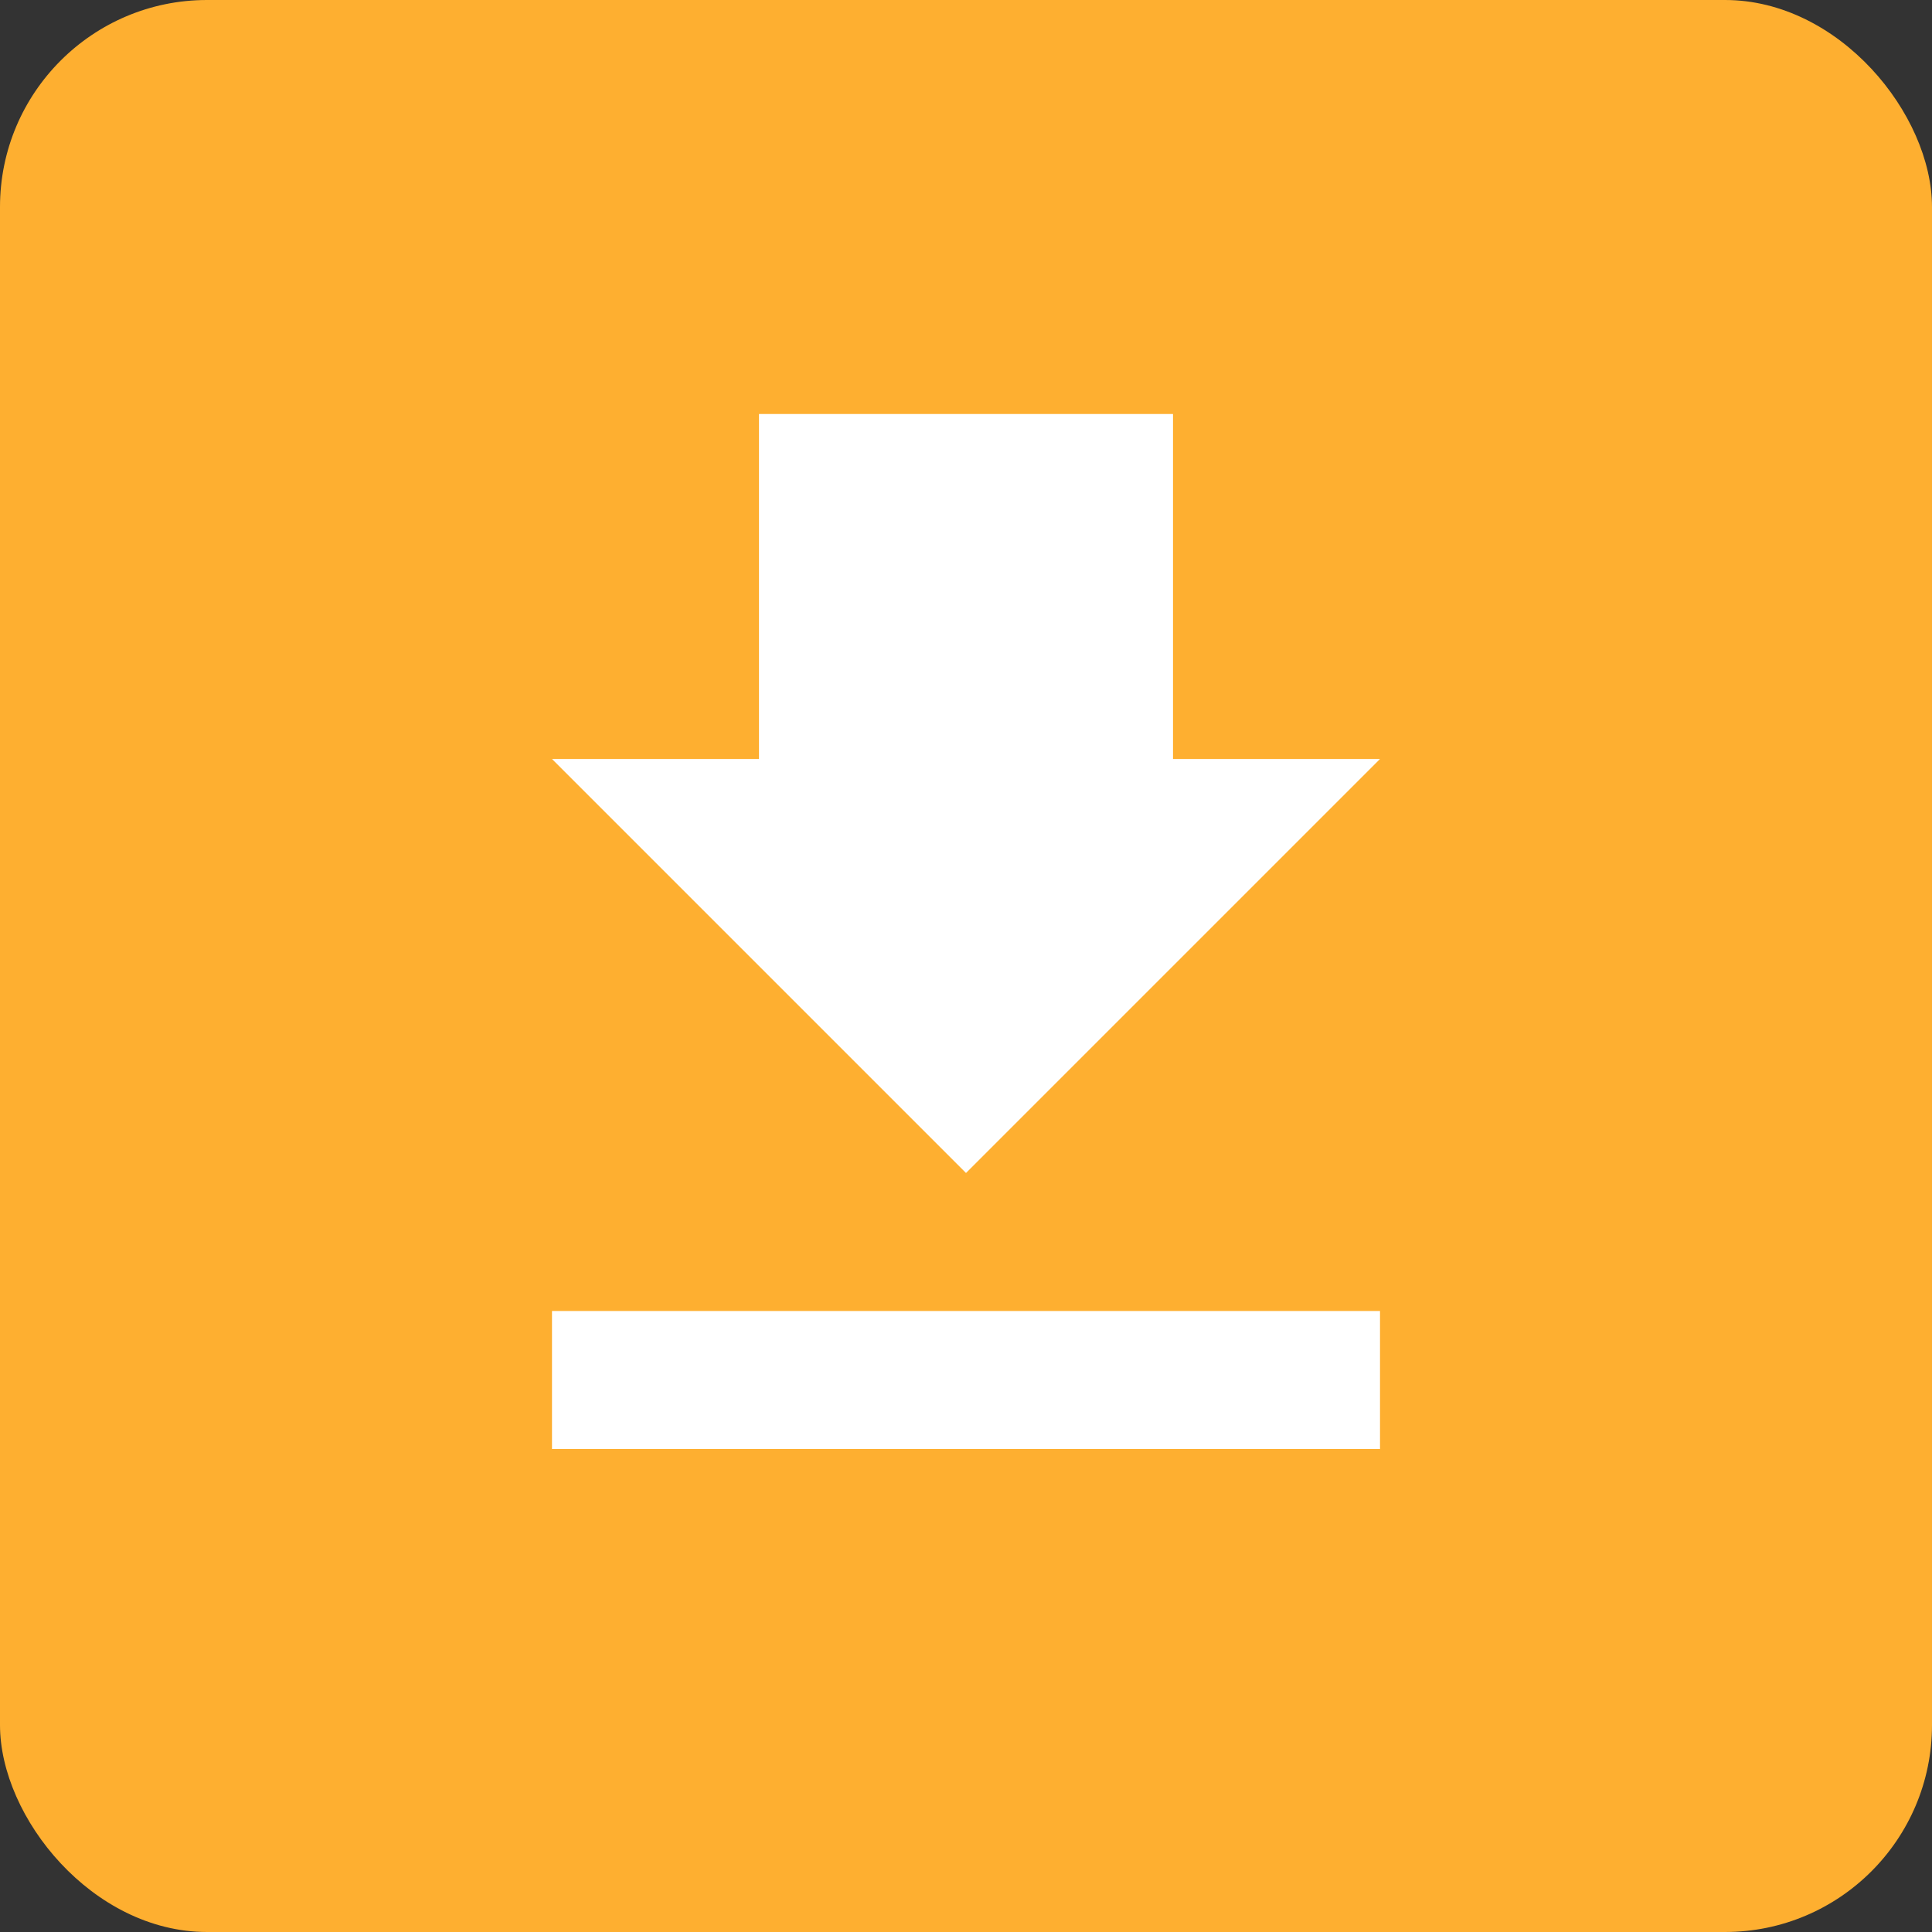
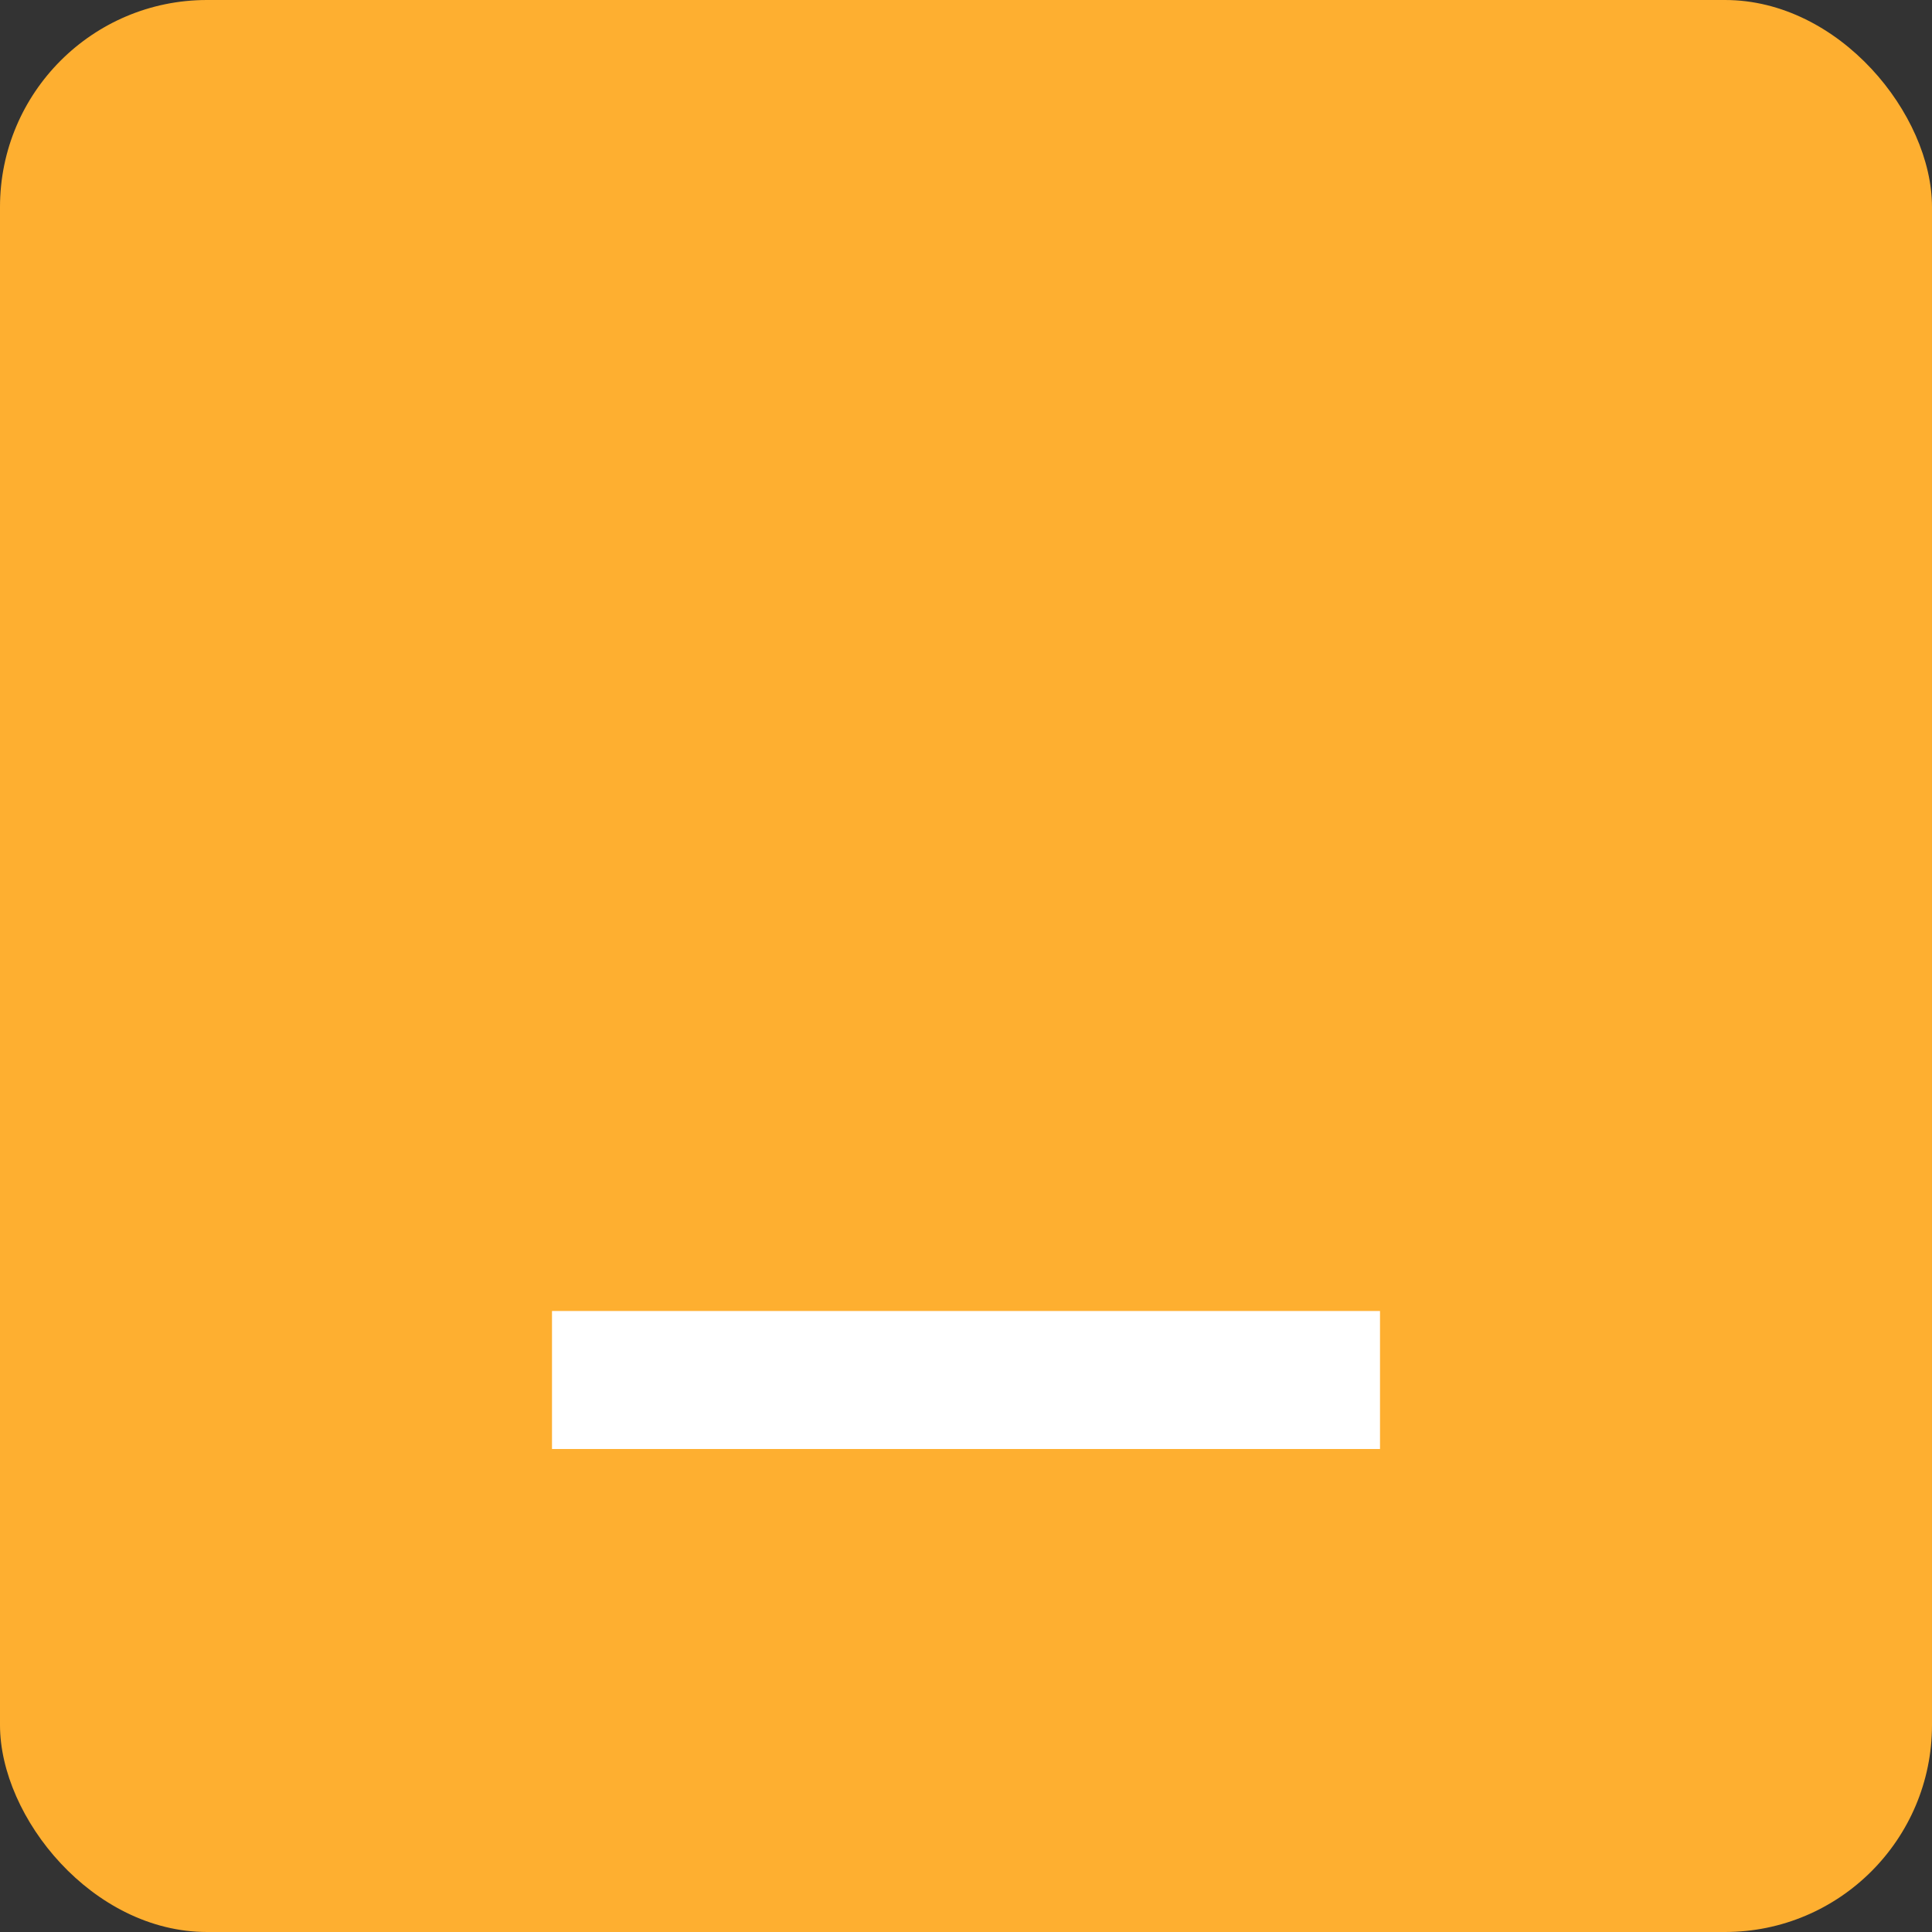
<svg xmlns="http://www.w3.org/2000/svg" width="28" height="28" viewBox="0 0 28 28">
  <rect x="0" y="0" width="28" height="28" fill="#333333" stroke="none" />
  <g id="Raggruppa_6889" data-name="Raggruppa 6889" transform="translate(-827 -3652)">
    <rect id="Rettangolo_1931" data-name="Rettangolo 1931" width="28" height="28" rx="3" transform="translate(827 3652)" fill="#feaf30" />
    <g id="Raggruppa_6888" data-name="Raggruppa 6888">
-       <rect id="Rettangolo_1932" data-name="Rettangolo 1932" width="6" height="6" transform="translate(838 3658)" fill="#fff" />
      <rect id="Rettangolo_1933" data-name="Rettangolo 1933" width="12" height="2" transform="translate(835 3671)" fill="#fff" />
-       <path id="Poligono_1" data-name="Poligono 1" d="M6,0l6,6H0Z" transform="translate(847 3669) rotate(180)" fill="#fff" />
    </g>
  </g>
</svg>